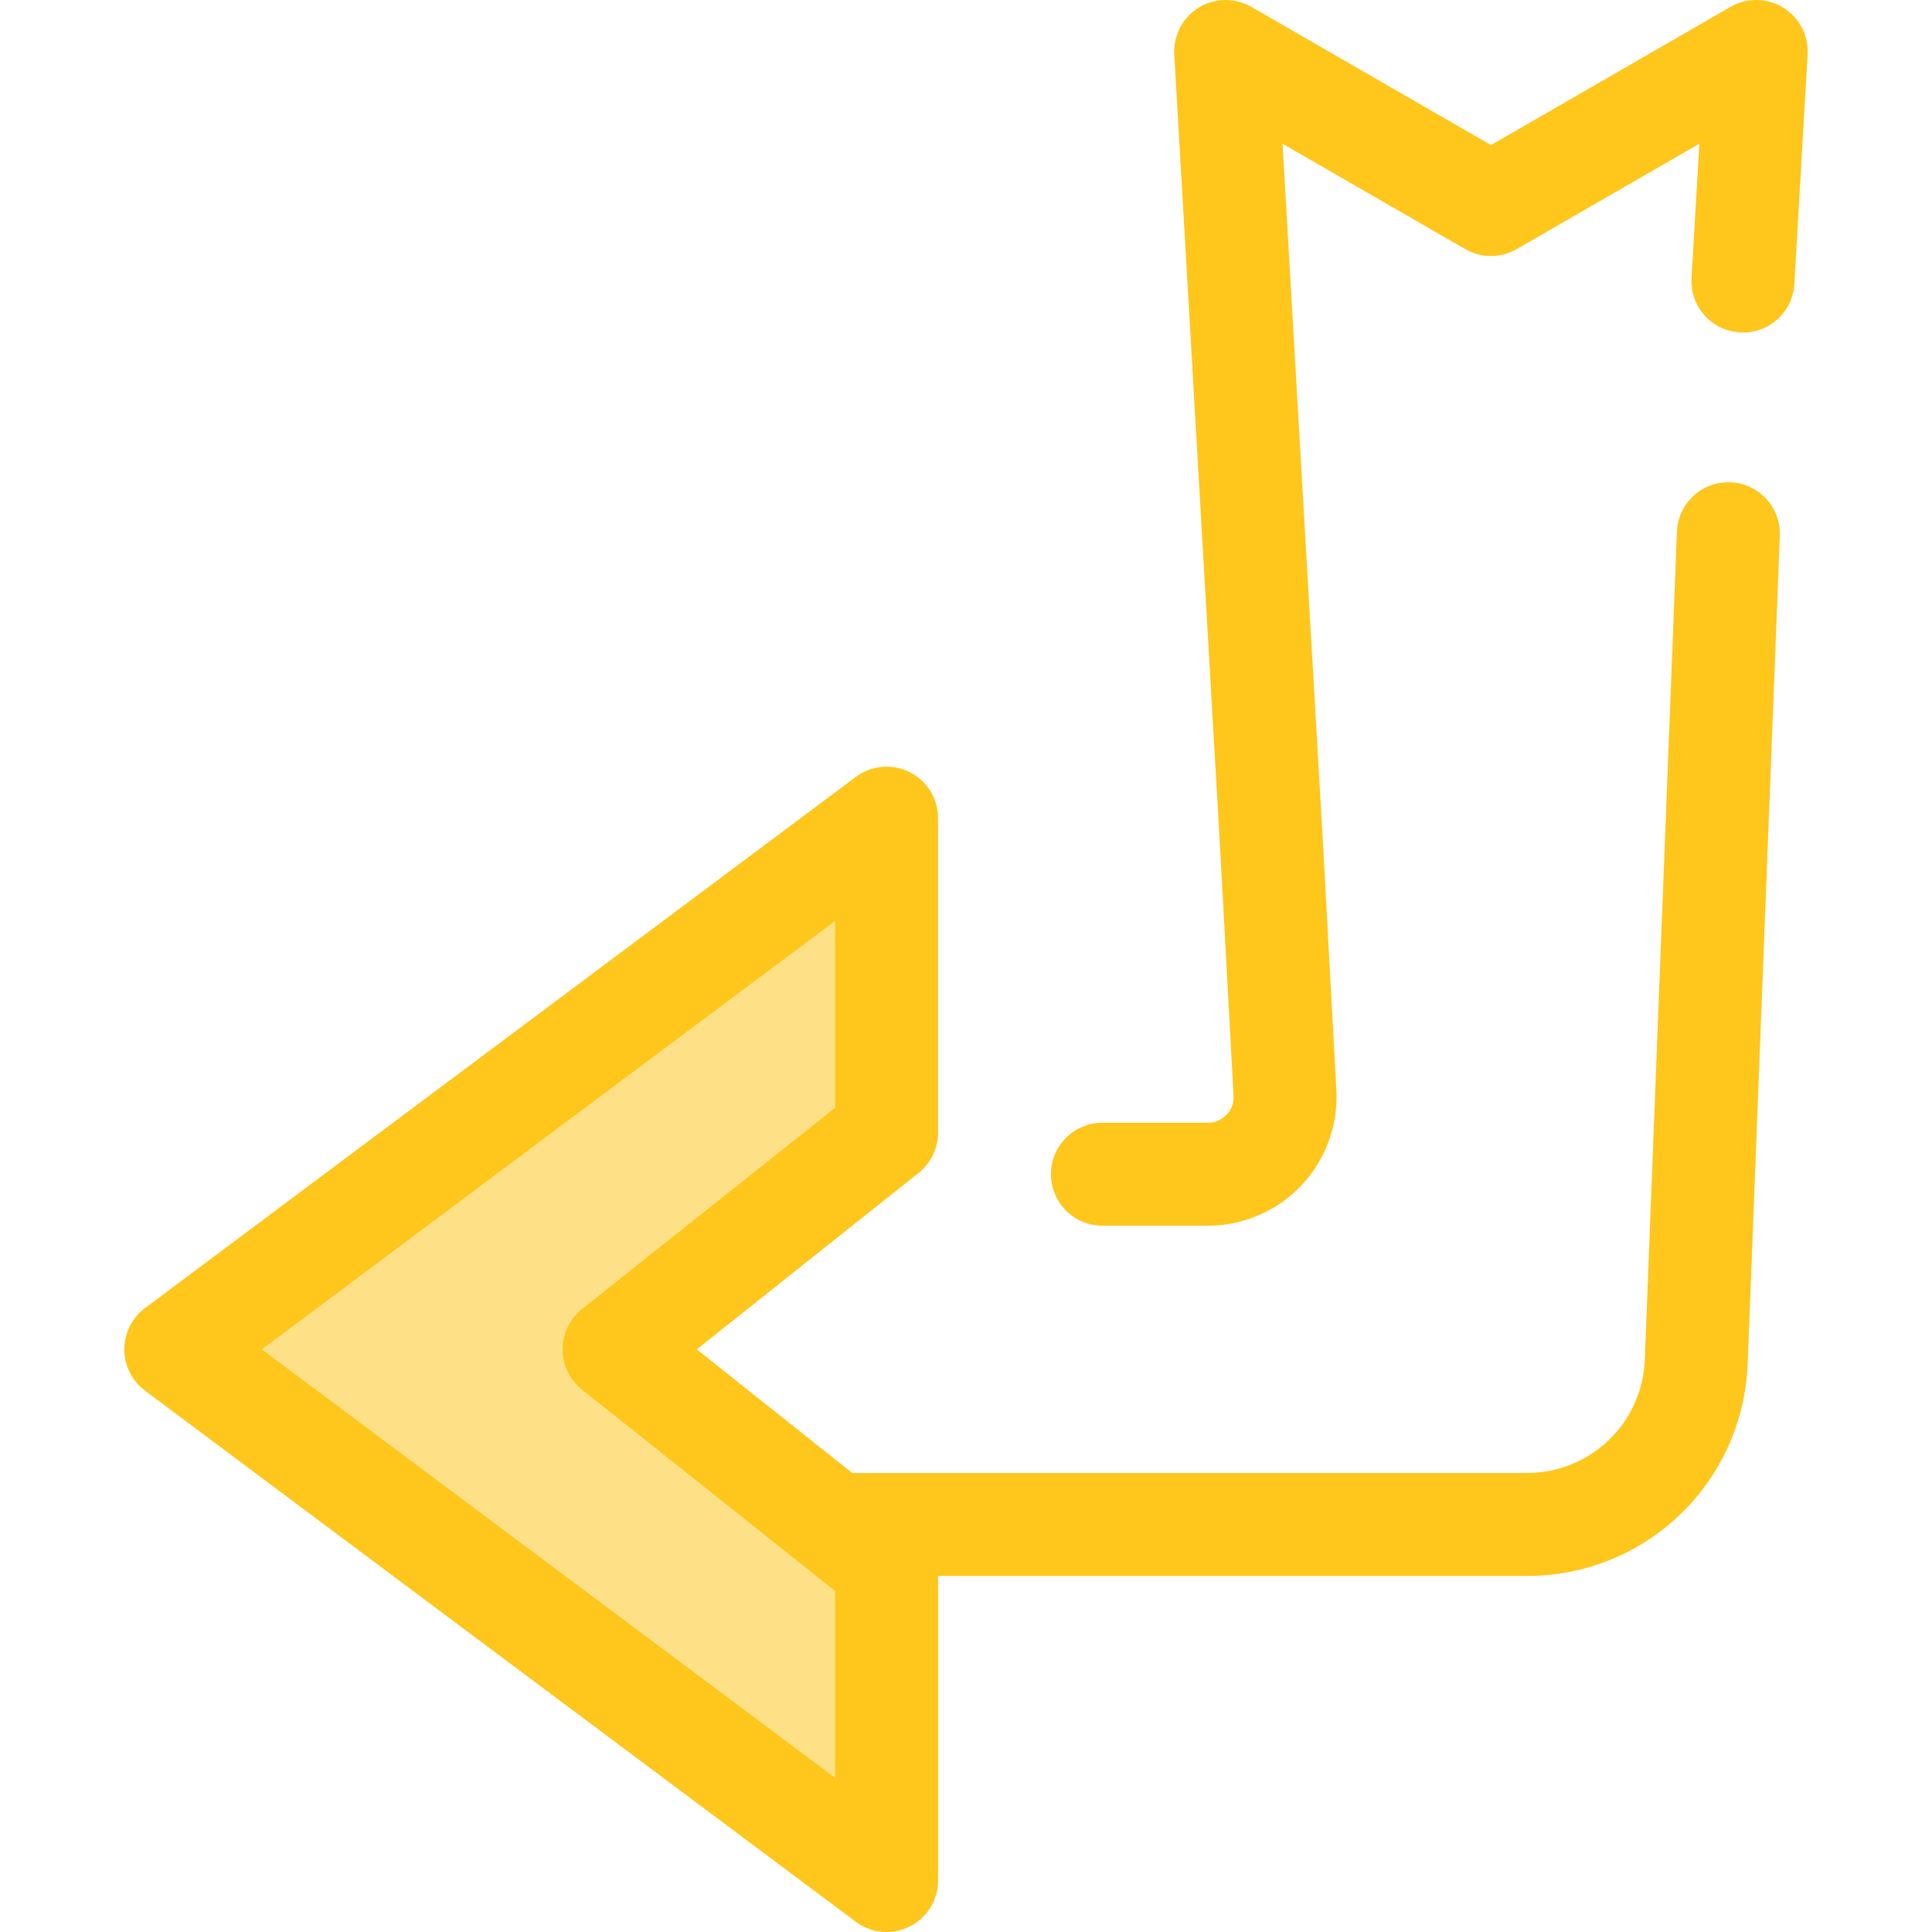
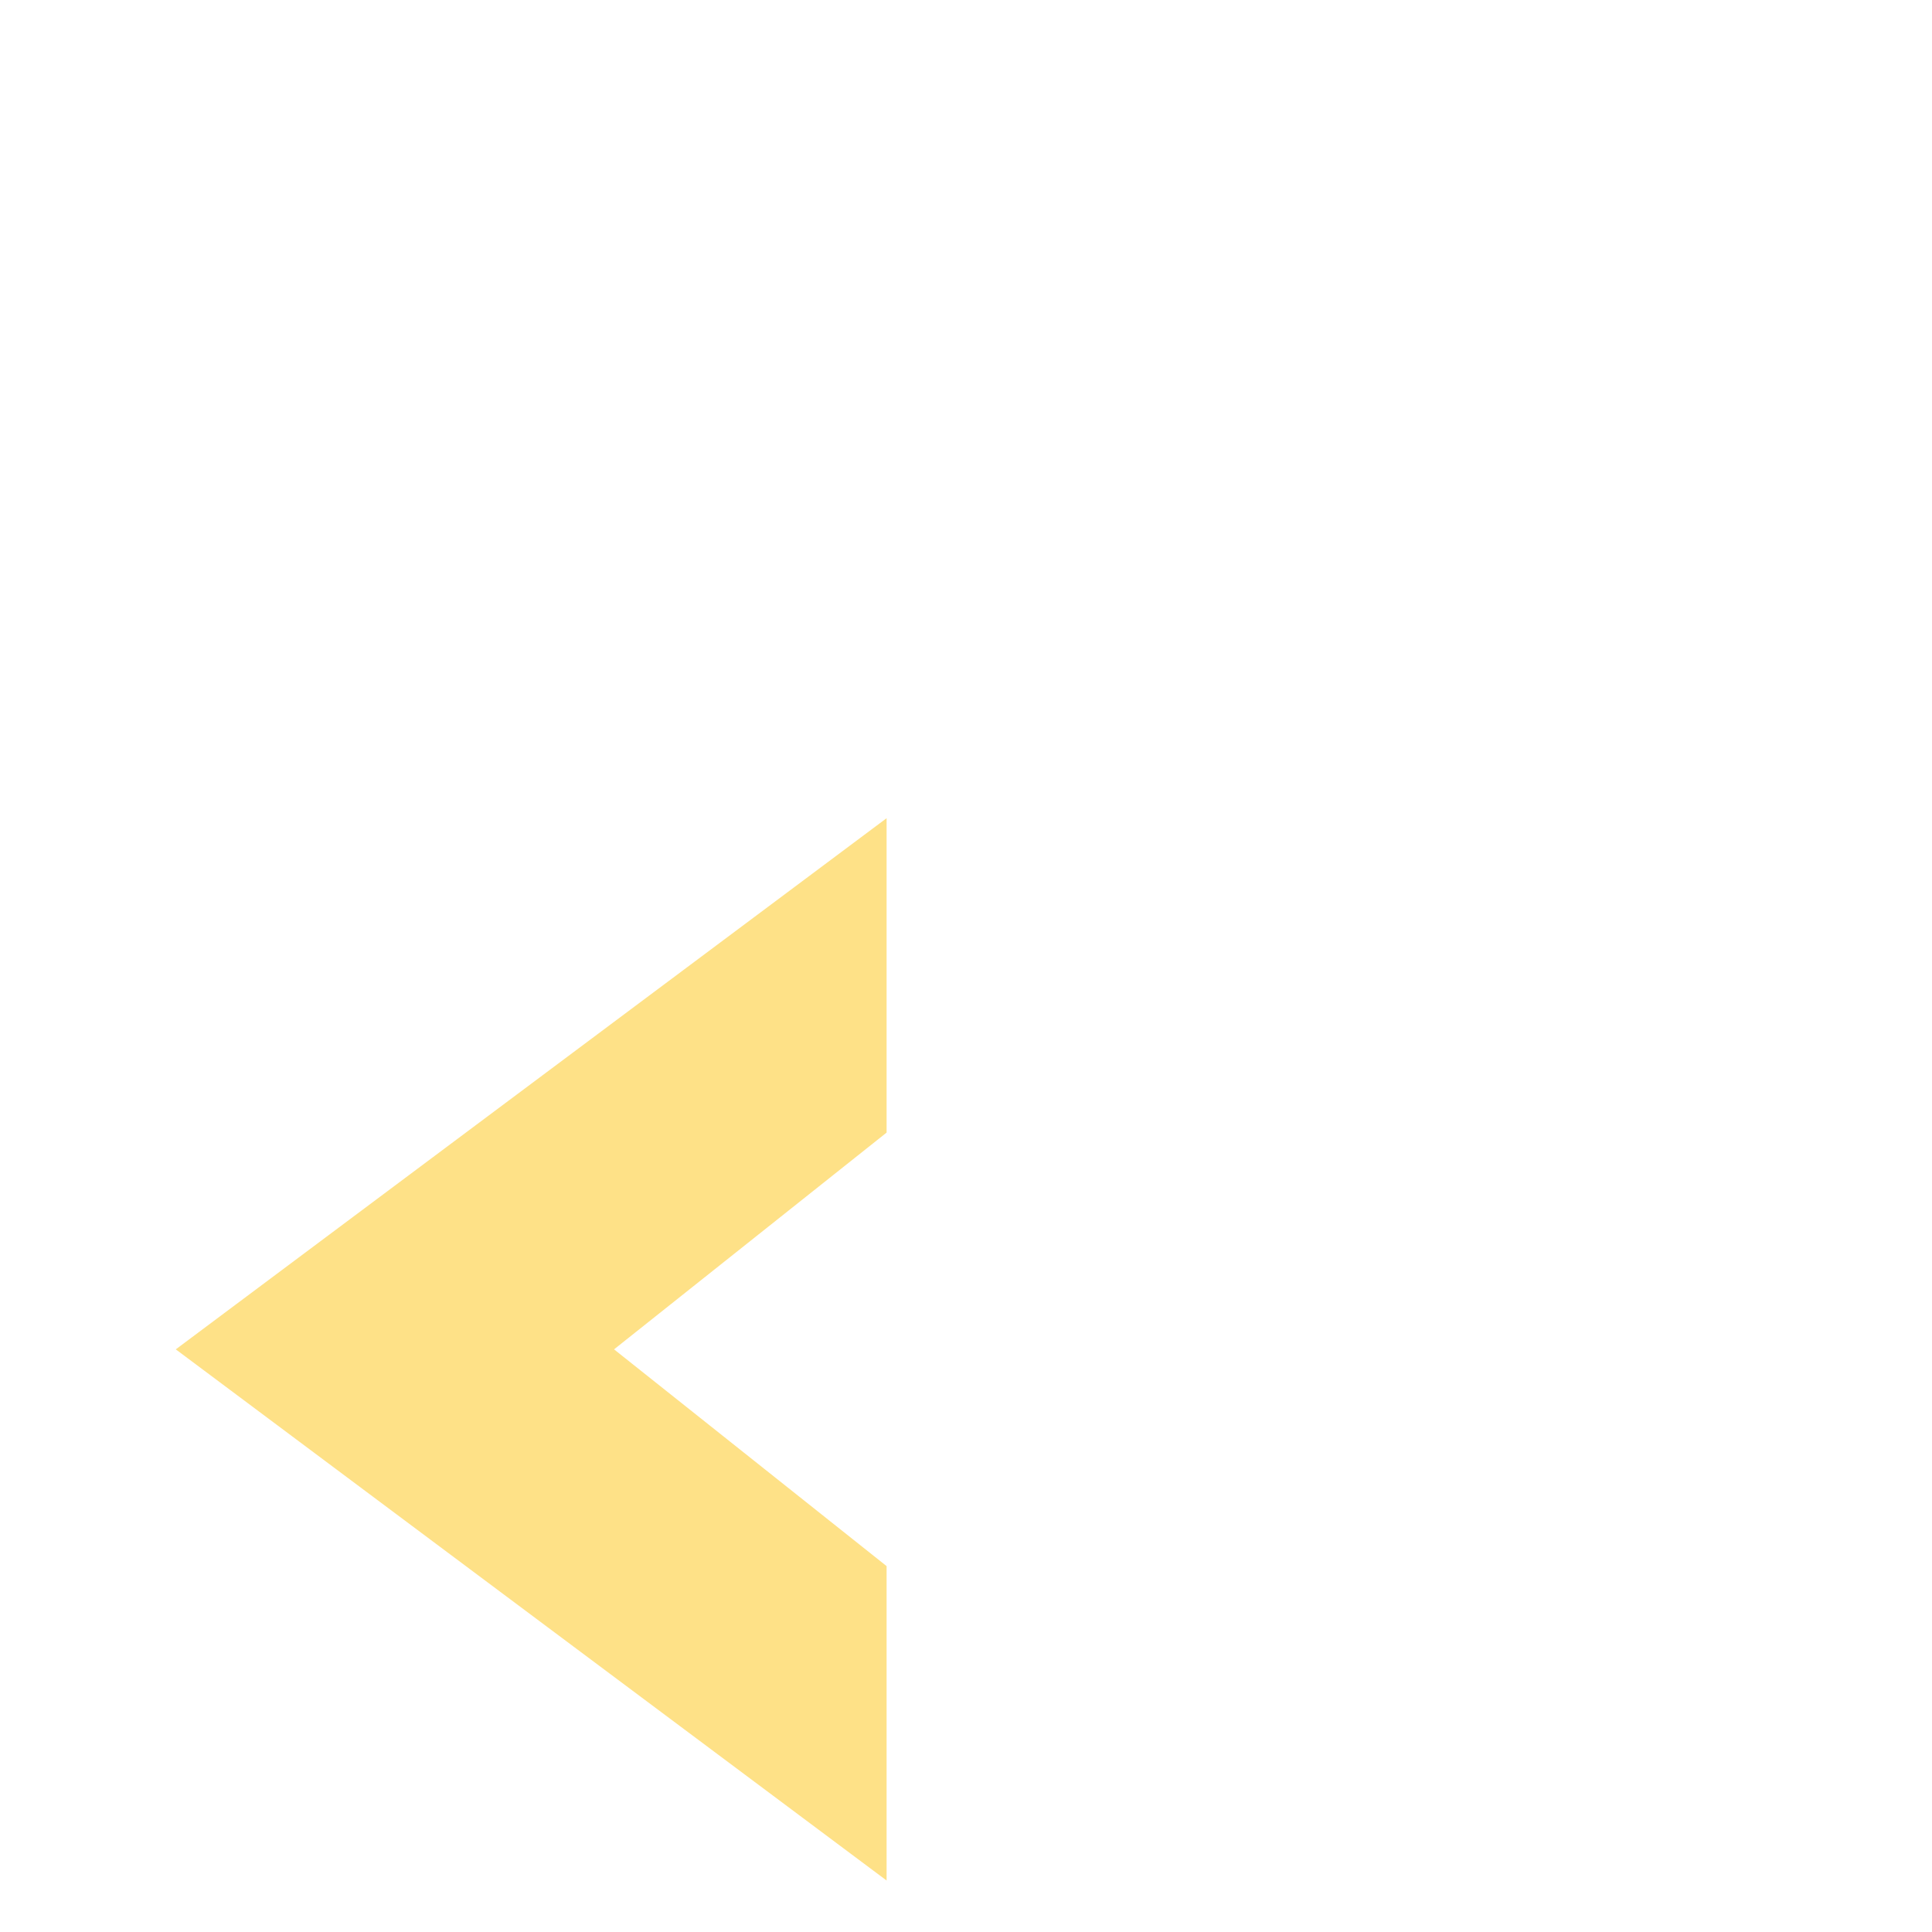
<svg xmlns="http://www.w3.org/2000/svg" version="1.1" id="Layer_1" x="0px" y="0px" viewBox="0 0 512.002 512.002" style="enable-background:new 0 0 512.002 512.002;" xml:space="preserve">
-   <path style="fill:#FFC61B;" d="M320.115,324.825h-27.96c-7.534,0-13.643-6.108-13.643-13.643s6.109-13.643,13.643-13.643h27.96  c2.546,0,4.187-1.332,4.939-2.124s1.992-2.503,1.853-5.046l-3.576-65.872L311.193,14.43c-0.289-5.006,2.19-9.767,6.458-12.399  c4.267-2.633,9.636-2.712,13.978-0.206l63.486,36.624l63.485-36.624c4.344-2.505,9.71-2.427,13.978,0.206  c4.269,2.632,6.748,7.393,6.458,12.399l-3.514,60.837c-0.435,7.523-6.862,13.264-14.408,12.834  c-7.523-0.434-13.268-6.884-12.832-14.407l2.057-35.602l-48.406,27.926c-4.218,2.434-9.416,2.434-13.635,0l-48.407-27.925  l10.684,184.879l3.578,65.918c0.505,9.306-2.88,18.523-9.291,25.29C338.454,320.945,329.435,324.825,320.115,324.825z" />
  <polygon style="fill:#FEE187;" points="162.73,357.594 234.958,415.037 234.958,498.357 46.584,357.594 234.958,216.83   234.958,300.151 " />
-   <path style="fill:#FFC61B;" d="M458.563,127.813c-7.539-0.297-13.869,5.576-14.161,13.104l-8.514,219.374  c-0.655,16.861-14.386,30.07-31.261,30.07H225.85l-41.201-32.769l58.802-46.766c3.255-2.588,5.15-6.52,5.15-10.678v-83.321  c0-5.164-2.915-9.884-7.531-12.197c-4.619-2.312-10.145-1.823-14.28,1.269L38.417,346.666c-3.446,2.576-5.476,6.626-5.476,10.929  s2.029,8.353,5.476,10.929l188.375,140.763c2.405,1.797,5.277,2.715,8.168,2.715c2.083,0,4.177-0.478,6.111-1.446  c4.615-2.314,7.531-7.034,7.531-12.197v-80.711h156.025c31.591,0,57.3-24.728,58.525-56.297l8.514-219.375  C471.96,134.446,466.092,128.106,458.563,127.813z M221.316,471.132L69.377,357.594l151.939-113.538v49.514l-67.076,53.348  c-3.255,2.588-5.15,6.52-5.15,10.678s1.896,8.089,5.15,10.678l67.076,53.346V471.132z" />
  <g>
</g>
  <g>
</g>
  <g>
</g>
  <g>
</g>
  <g>
</g>
  <g>
</g>
  <g>
</g>
  <g>
</g>
  <g>
</g>
  <g>
</g>
  <g>
</g>
  <g>
</g>
  <g>
</g>
  <g>
</g>
  <g>
</g>
</svg>